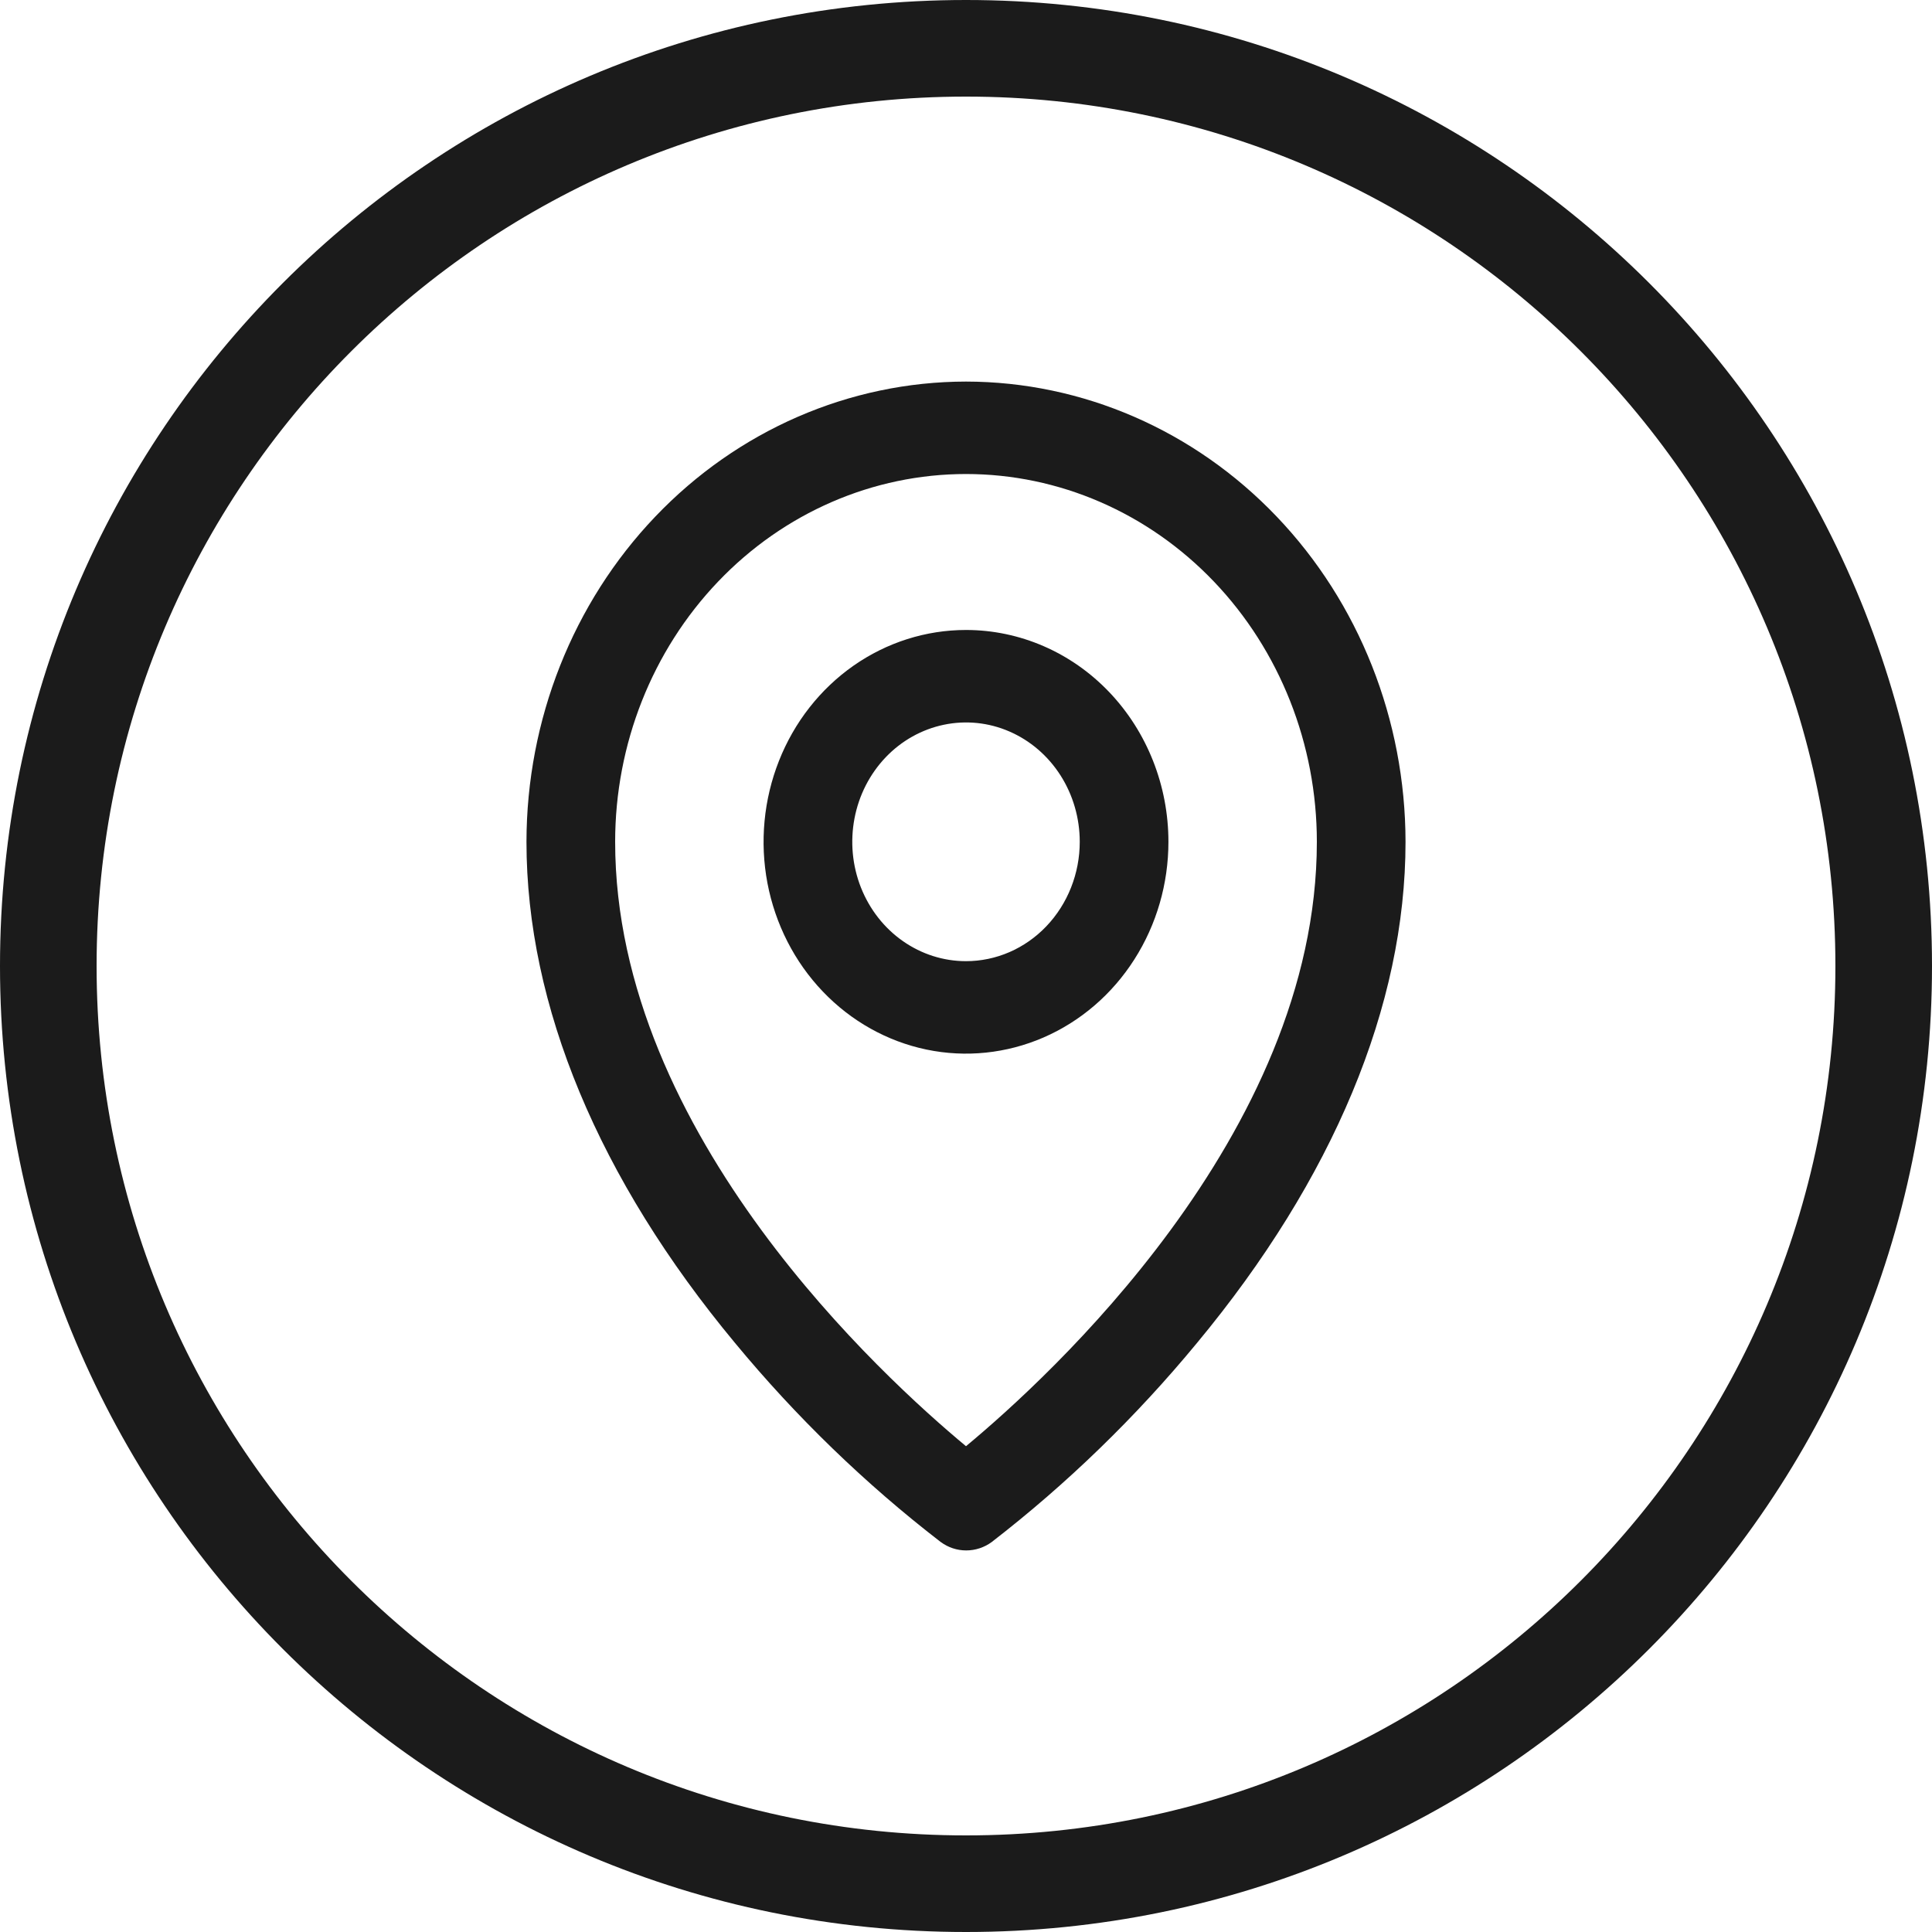
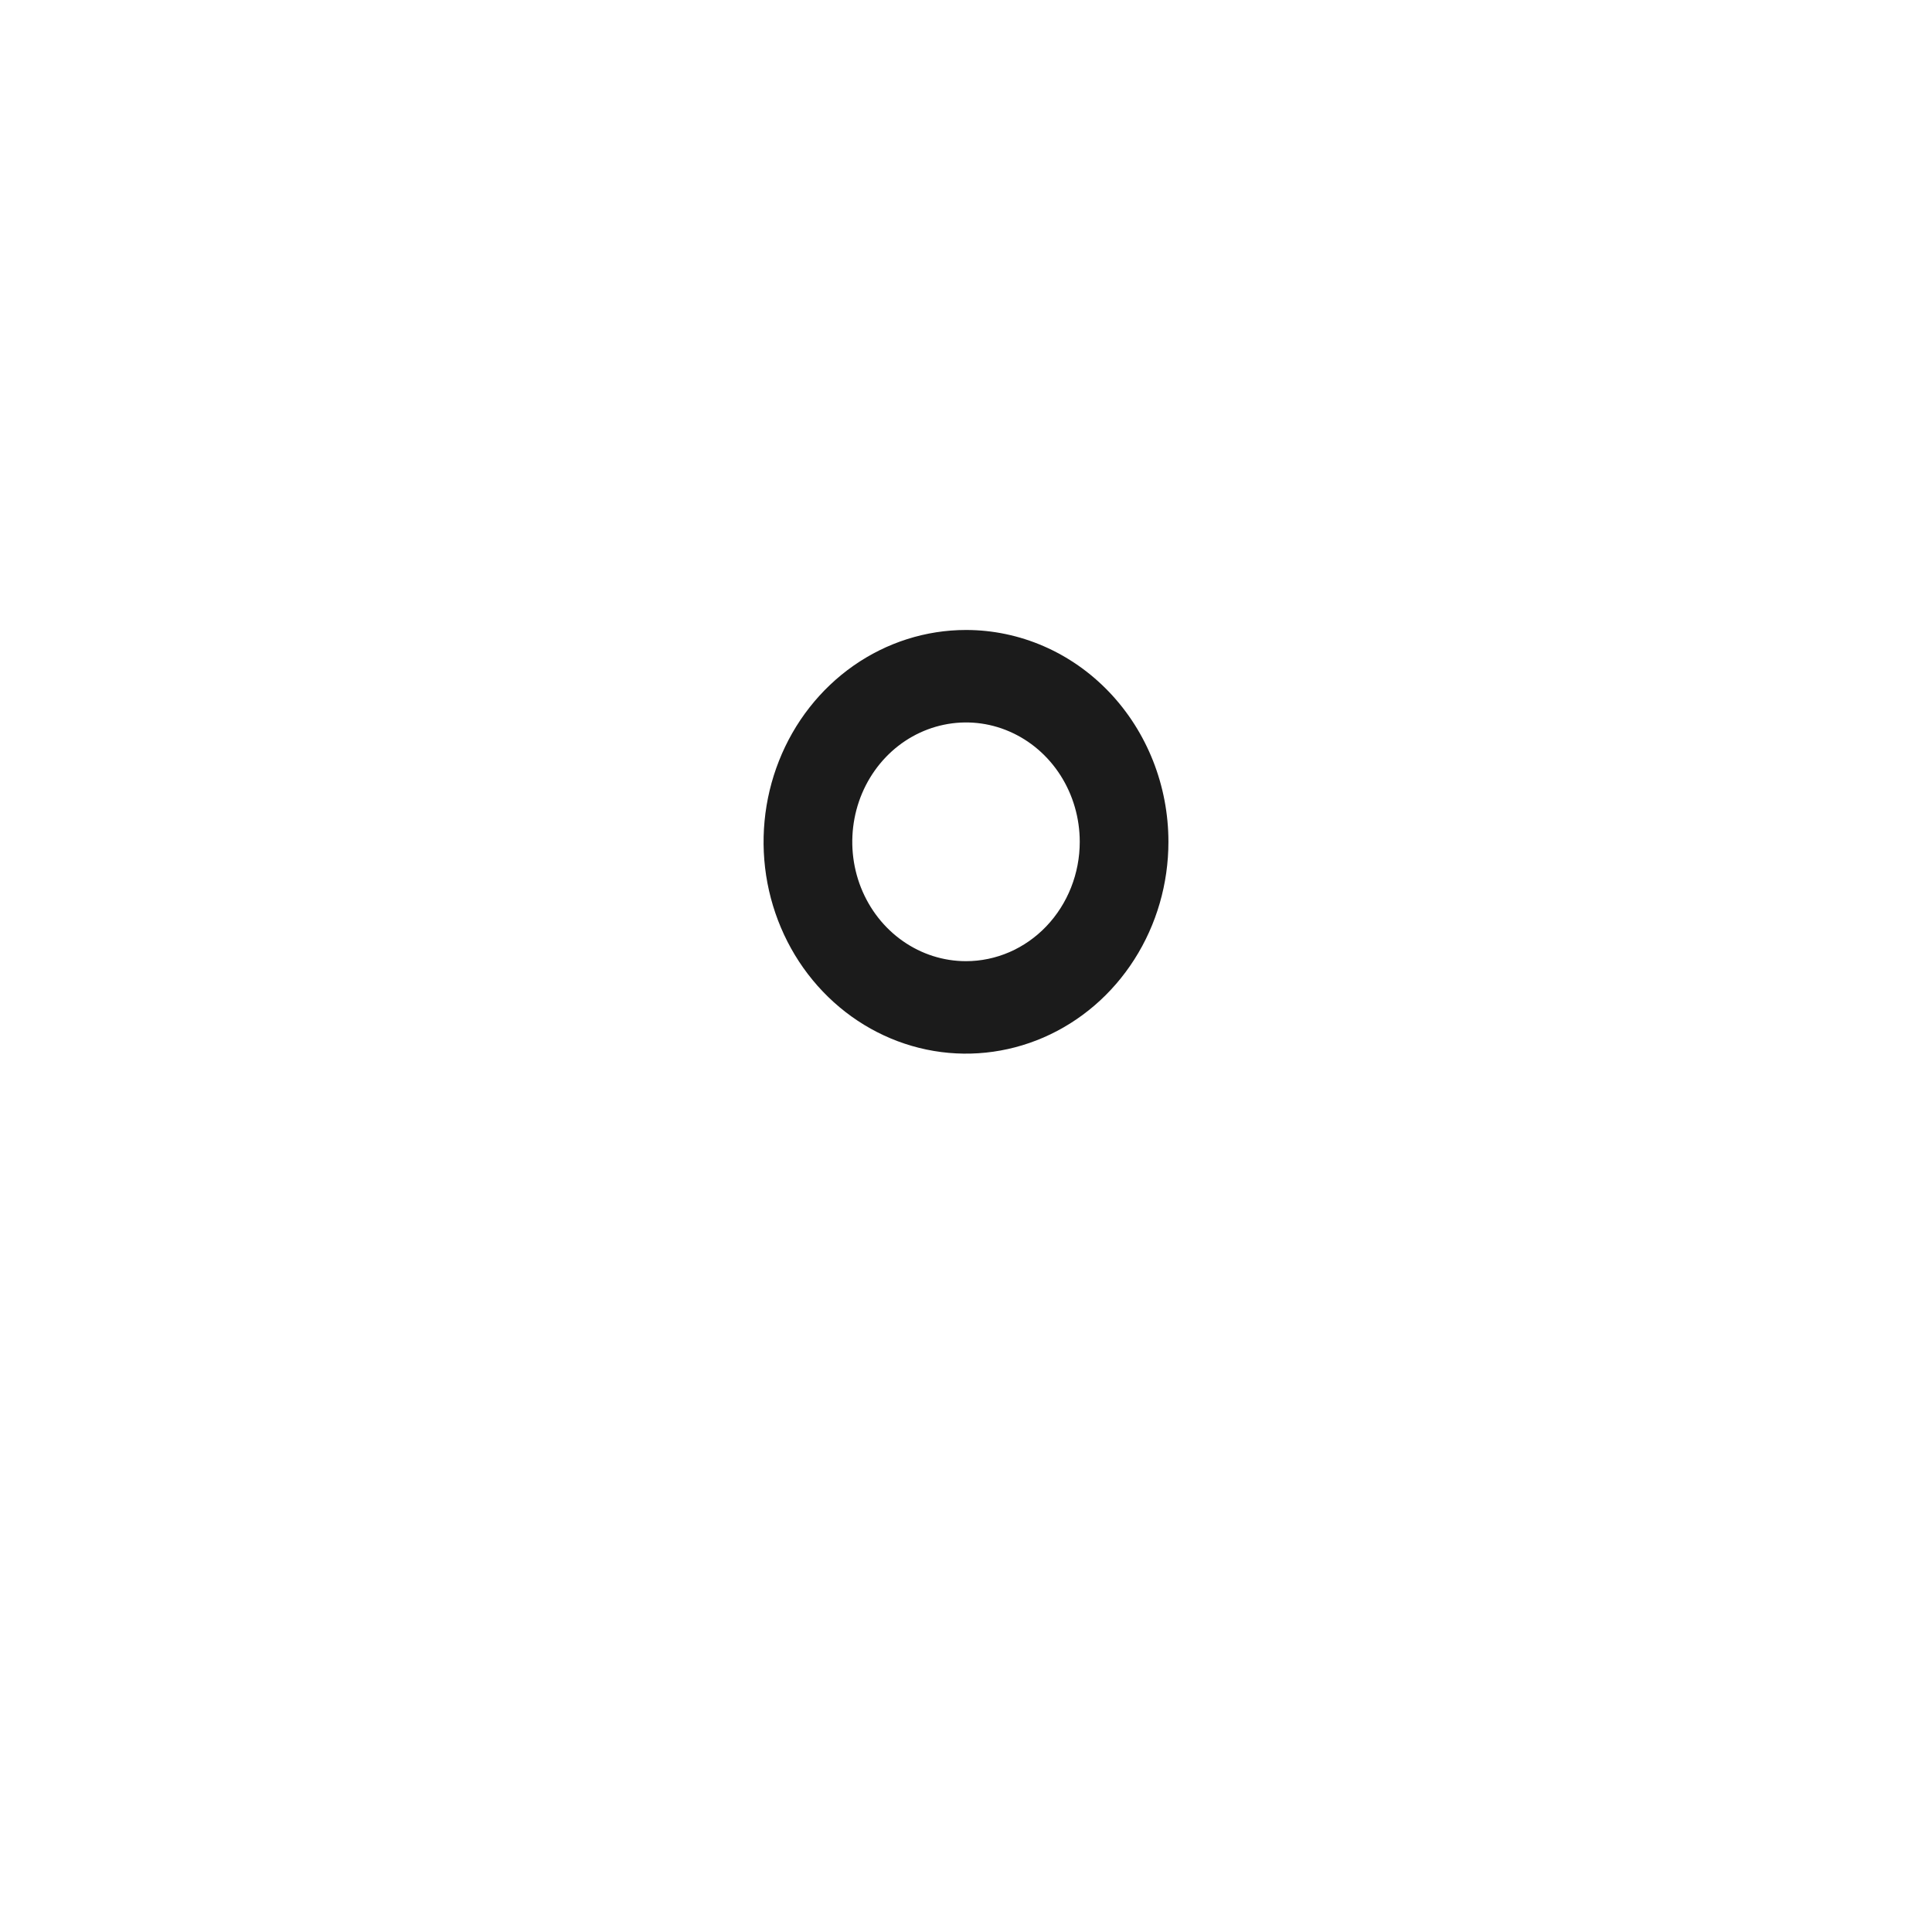
<svg xmlns="http://www.w3.org/2000/svg" width="40" height="40" viewBox="0 0 40 40" fill="none">
  <path fill-rule="evenodd" clip-rule="evenodd" d="M20 13.043C19.17 13.043 18.359 13.301 17.67 13.783C16.981 14.266 16.444 14.951 16.128 15.752C15.811 16.553 15.728 17.434 15.889 18.284C16.051 19.133 16.449 19.915 17.035 20.528C17.621 21.142 18.368 21.56 19.181 21.73C19.995 21.9 20.839 21.812 21.605 21.48C22.372 21.147 23.026 20.585 23.486 19.863C23.946 19.142 24.191 18.295 24.191 17.429C24.191 16.267 23.75 15.152 22.965 14.329C22.18 13.506 21.113 13.043 20 13.043ZM20 19.9C19.535 19.9 19.081 19.756 18.694 19.485C18.306 19.214 18.004 18.828 17.825 18.376C17.646 17.924 17.6 17.426 17.691 16.946C17.782 16.465 18.007 16.025 18.337 15.679C18.666 15.334 19.086 15.1 19.542 15.005C19.997 14.91 20.47 14.958 20.899 15.145C21.329 15.331 21.697 15.647 21.957 16.054C22.216 16.46 22.355 16.939 22.355 17.429C22.355 18.086 22.105 18.715 21.663 19.178C21.221 19.641 20.623 19.9 20 19.9Z" fill="#1B1B1B" />
-   <path fill-rule="evenodd" clip-rule="evenodd" d="M26.433 10.696C24.728 8.909 22.414 7.903 20 7.9C17.586 7.903 15.272 8.909 13.567 10.696C11.861 12.482 10.903 14.904 10.9 17.429C10.9 20.823 12.397 24.41 15.218 27.805C16.486 29.339 17.914 30.721 19.474 31.924L19.476 31.925C19.63 32.039 19.814 32.1 20.004 32.1C20.194 32.1 20.378 32.039 20.533 31.926L20.535 31.924C22.092 30.72 23.516 29.339 24.782 27.805C27.599 24.41 29.1 20.823 29.1 17.429C29.097 14.904 28.139 12.482 26.433 10.696ZM15.765 25.469C17.348 27.625 19.132 29.221 20 29.942C20.868 29.221 22.652 27.625 24.235 25.468C25.859 23.256 27.264 20.464 27.264 17.429C27.264 15.408 26.497 13.47 25.135 12.043C23.772 10.615 21.925 9.814 20 9.814C18.075 9.814 16.228 10.615 14.866 12.043C13.503 13.47 12.736 15.408 12.736 17.429C12.736 20.465 14.141 23.257 15.765 25.469Z" fill="#1B1B1B" />
-   <path fill-rule="evenodd" clip-rule="evenodd" d="M40 20C40 31.046 31.046 40 20 40C8.954 40 0 31.046 0 20C0 8.954 8.954 0 20 0C31.046 0 40 8.954 40 20ZM38 20C38 29.941 29.941 38 20 38C10.059 38 2 29.941 2 20C2 10.059 10.059 2 20 2C29.941 2 38 10.059 38 20Z" fill="#1B1B1B" />
</svg>